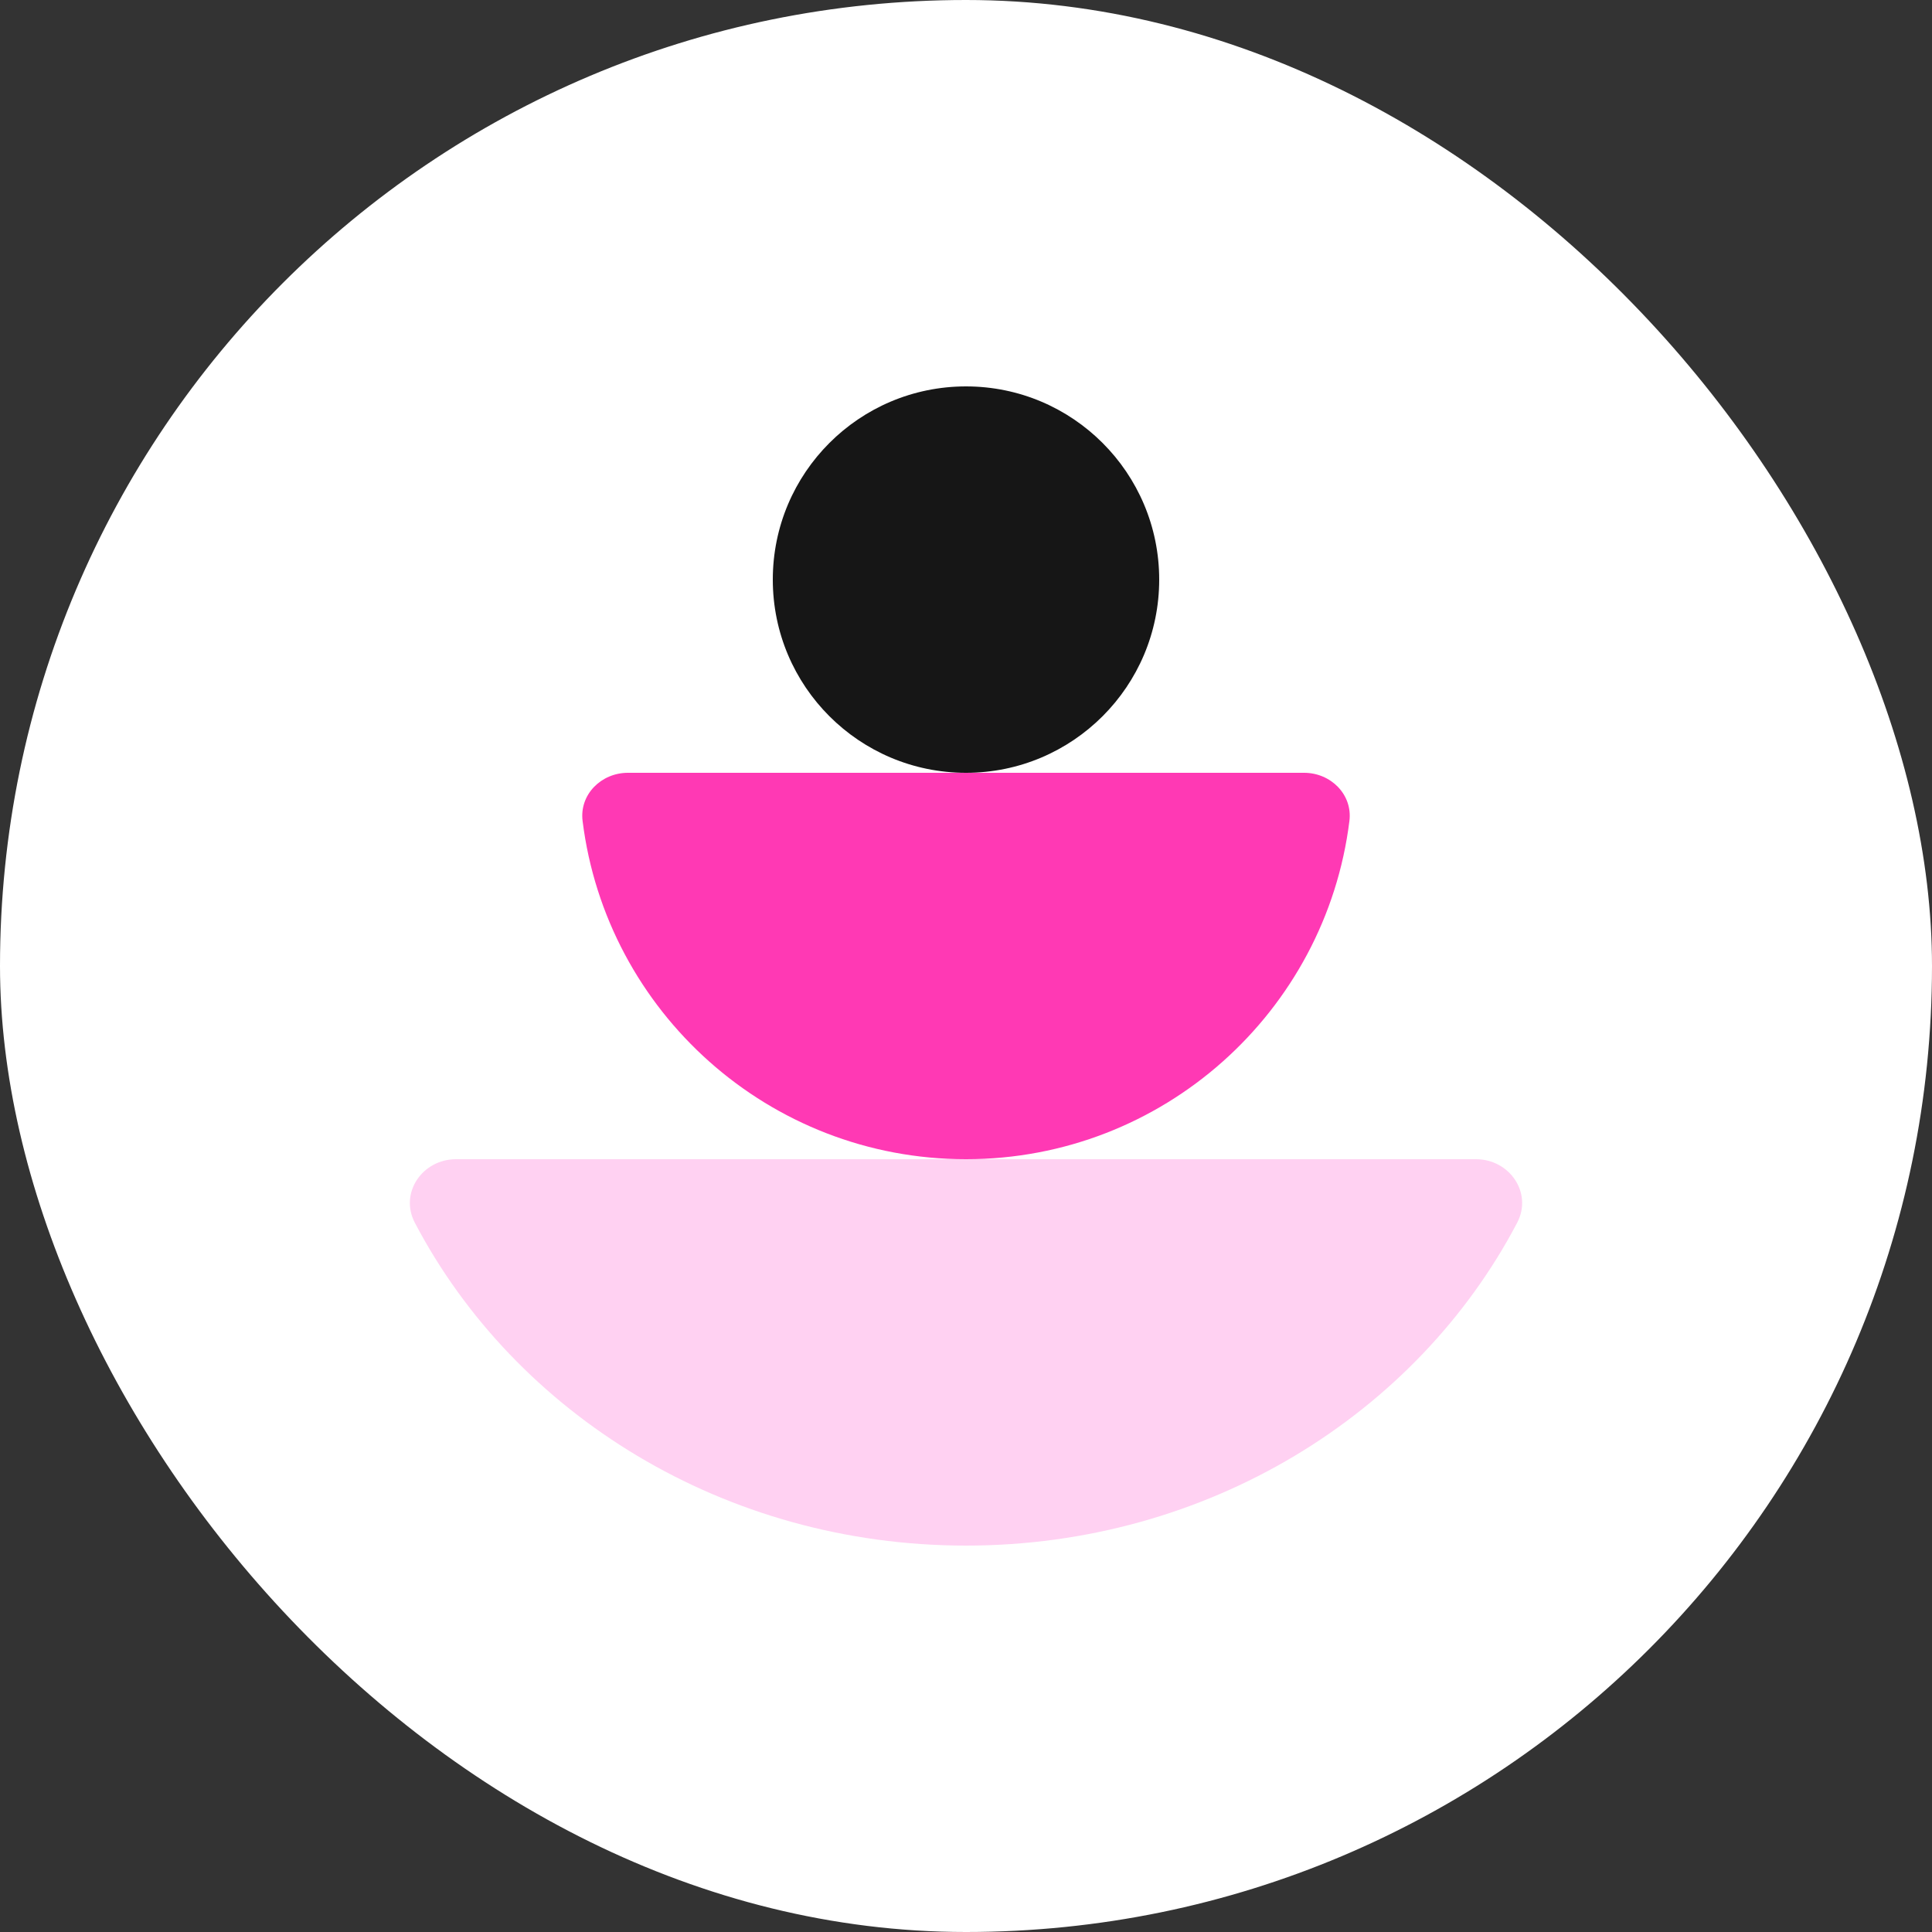
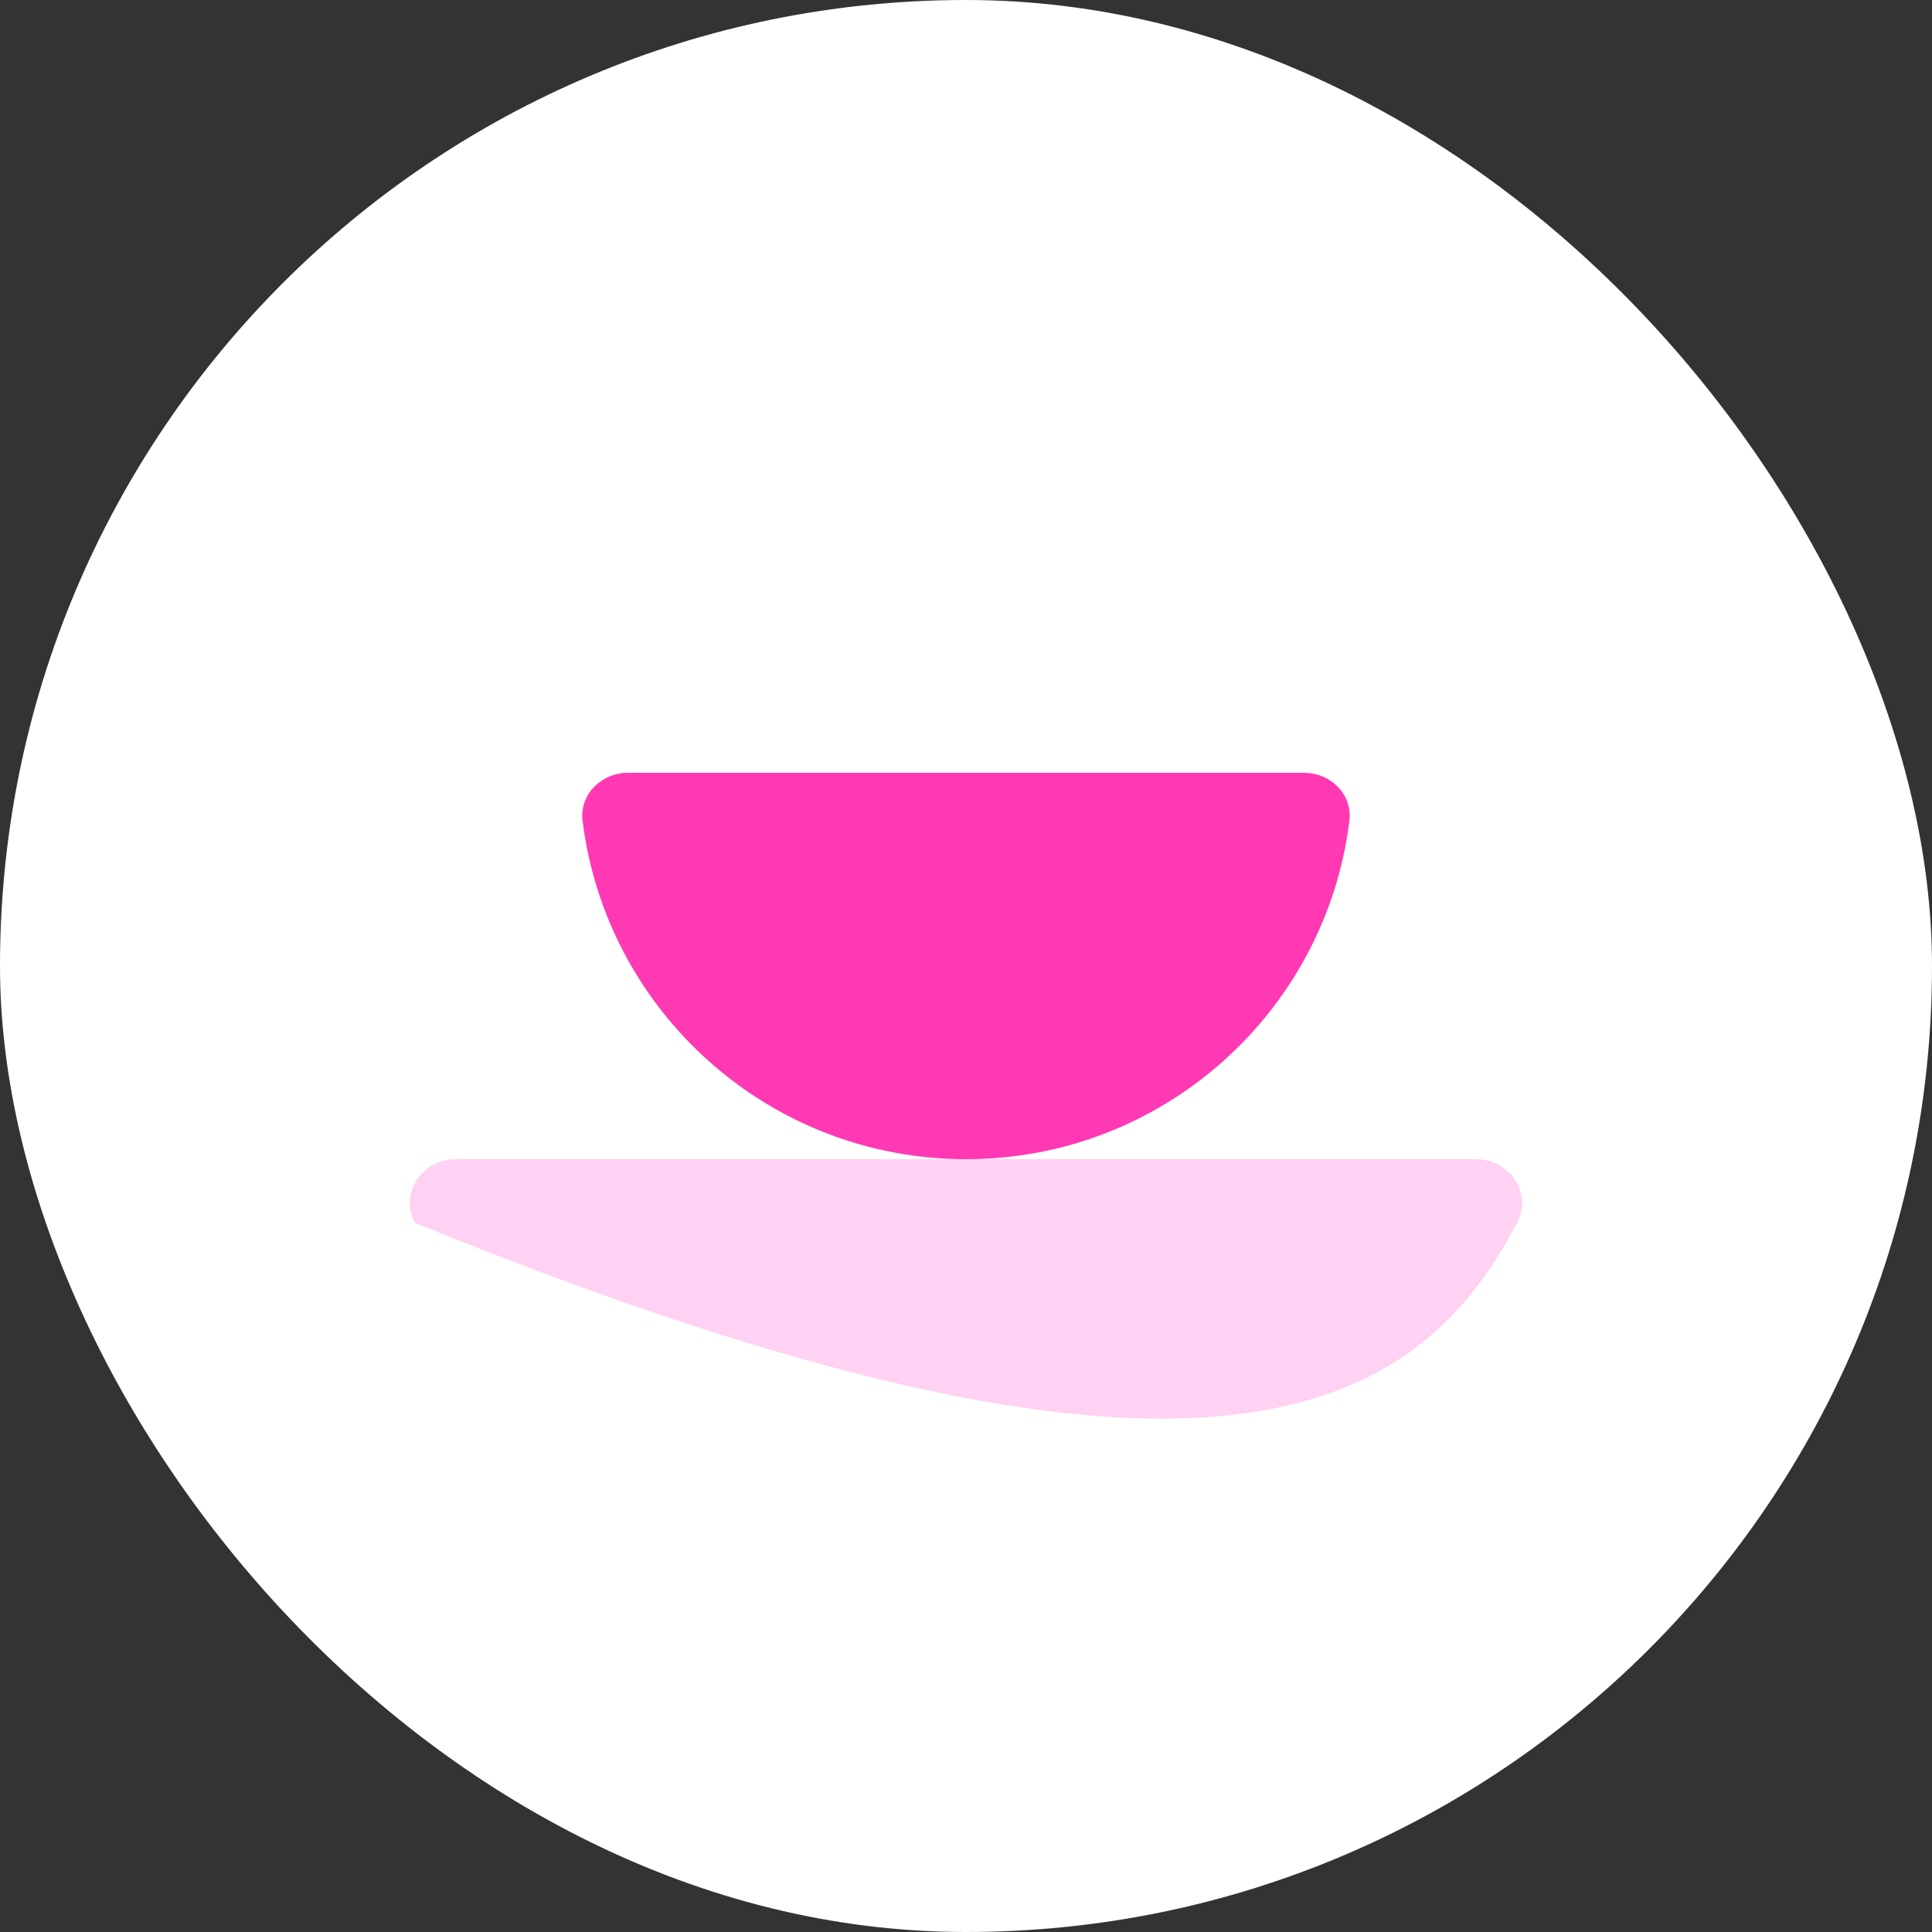
<svg xmlns="http://www.w3.org/2000/svg" width="40" height="40" viewBox="0 0 40 40" fill="none">
  <rect x="0" y="0" width="40" height="40" fill="#333333" stroke="none" />
  <rect width="40" height="40" rx="20" fill="white" />
-   <circle cx="20" cy="12" r="4" fill="#161616" />
  <path d="M27 16C27.552 16 28.007 16.45 27.938 16.998C27.447 20.945 24.08 24 20 24C15.92 24 12.553 20.945 12.062 16.998C11.993 16.45 12.448 16 13 16H27Z" fill="#FF39B4" />
-   <path d="M9.443 24C8.745 24 8.265 24.698 8.589 25.316C10.668 29.277 14.997 32 20 32C25.003 32 29.332 29.277 31.411 25.316C31.735 24.698 31.255 24 30.557 24H9.443Z" fill="#FFD1F2" />
+   <path d="M9.443 24C8.745 24 8.265 24.698 8.589 25.316C25.003 32 29.332 29.277 31.411 25.316C31.735 24.698 31.255 24 30.557 24H9.443Z" fill="#FFD1F2" />
</svg>